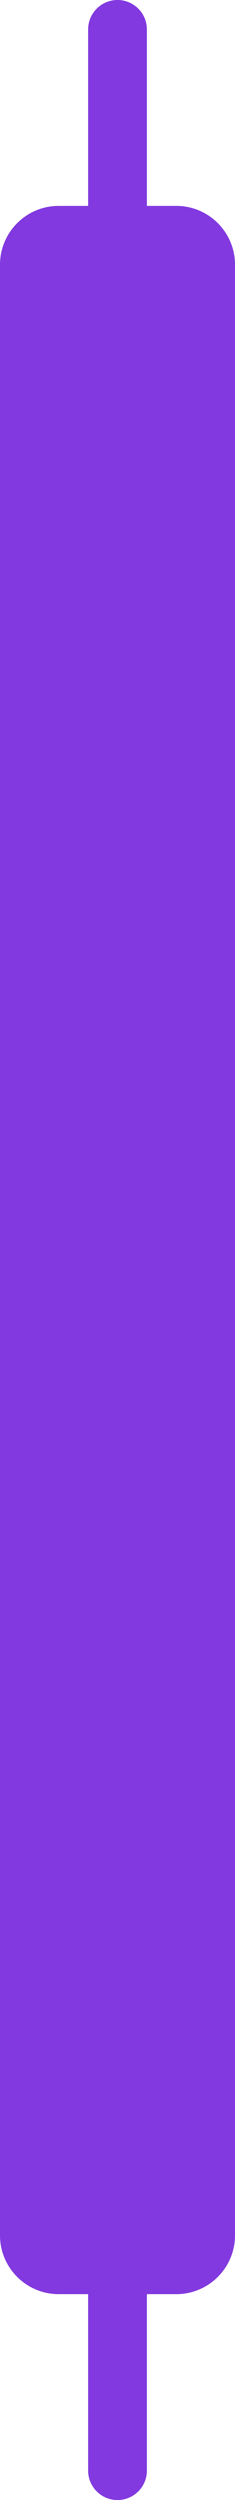
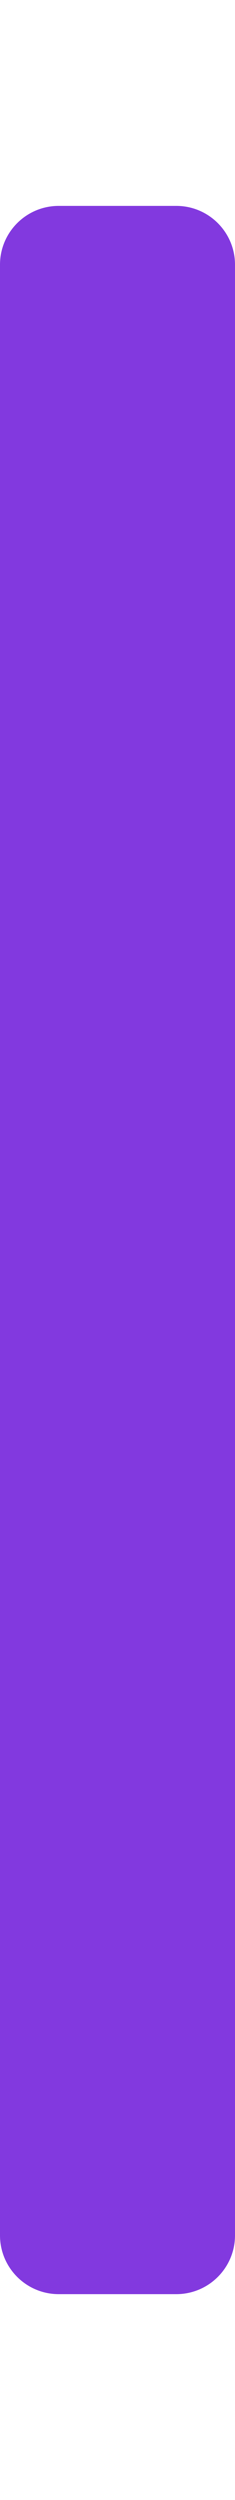
<svg xmlns="http://www.w3.org/2000/svg" width="8" height="85" viewBox="0 0 8 85" fill="none">
-   <path d="M3 1C3 0.448 3.448 0 4 0C4.552 0 5 0.448 5 1V84C5 84.552 4.552 85 4 85C3.448 85 3 84.552 3 84V1Z" fill="#8239DF" />
  <path d="M0 9C0 7.895 0.895 7 2 7H6C7.105 7 8 7.895 8 9V76C8 77.105 7.105 78 6 78H2C0.895 78 0 77.105 0 76V9Z" fill="#8239DF" />
</svg>